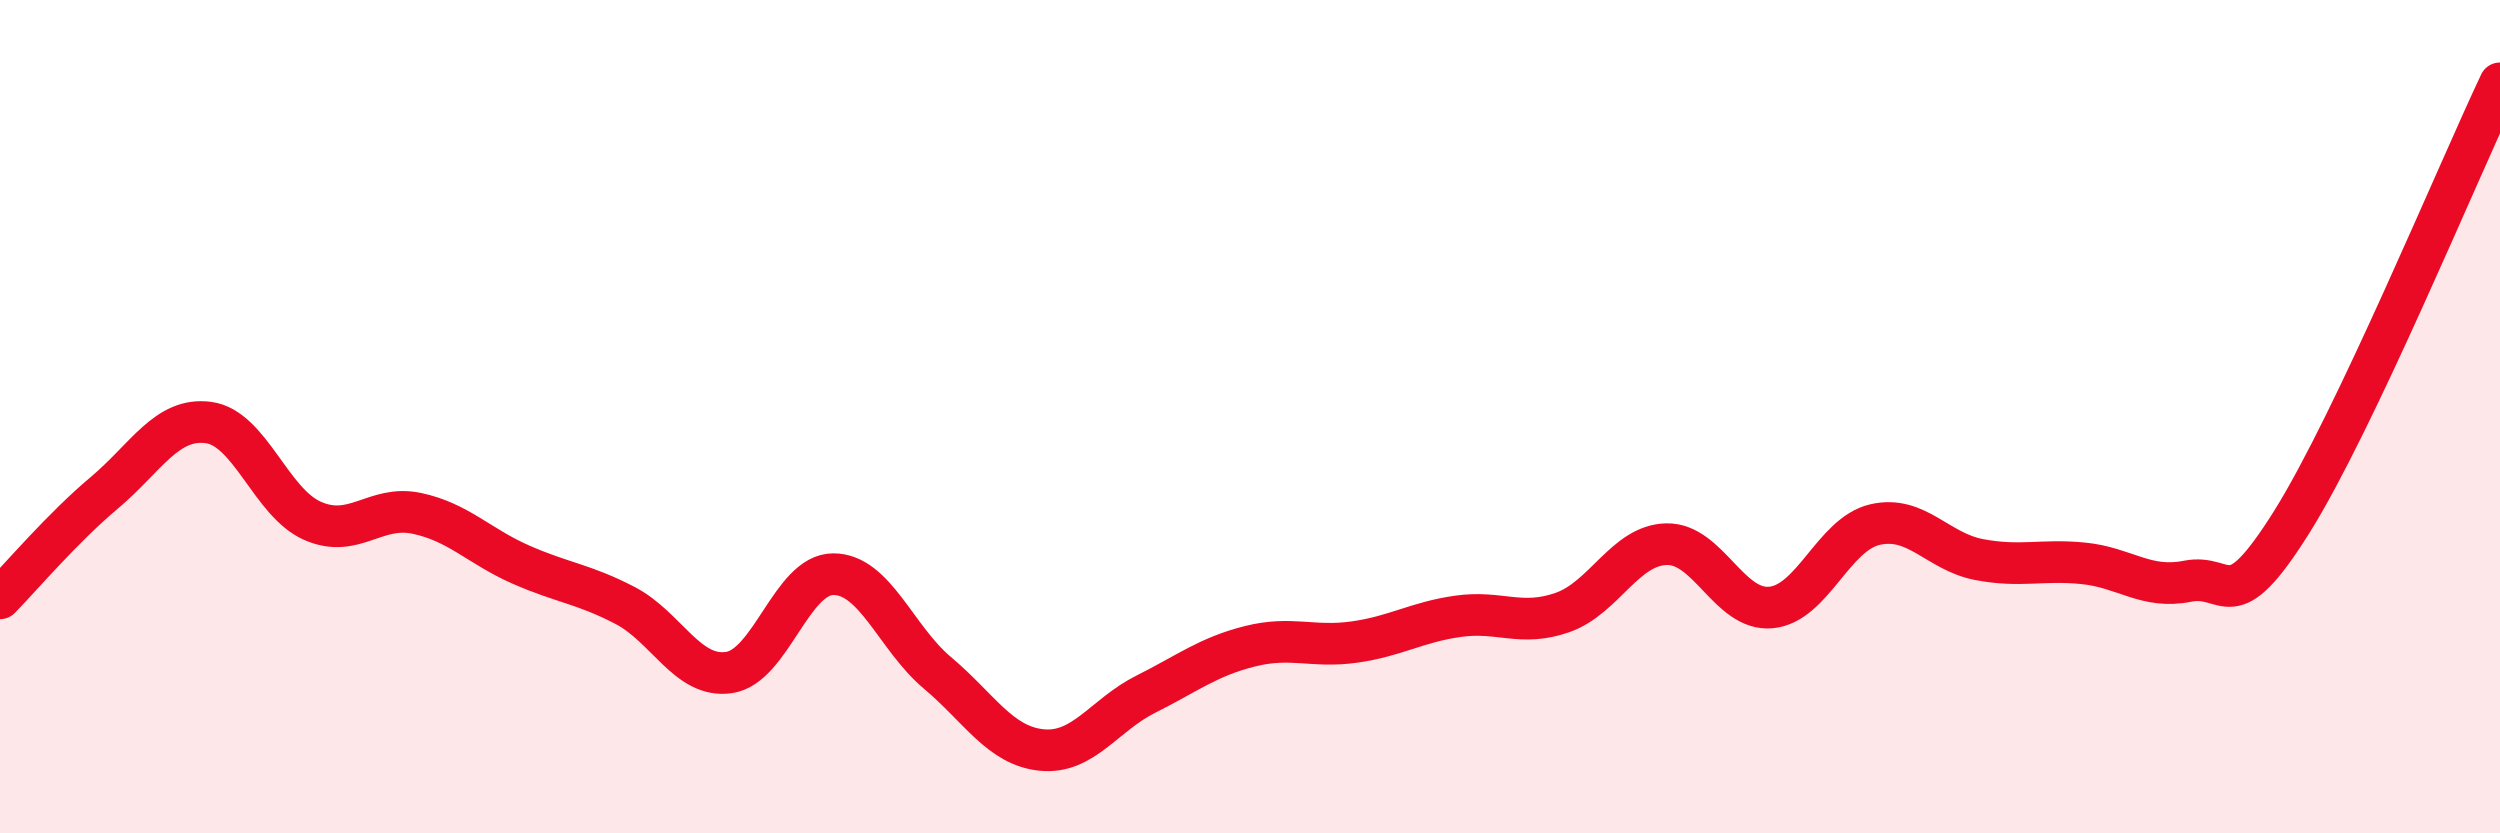
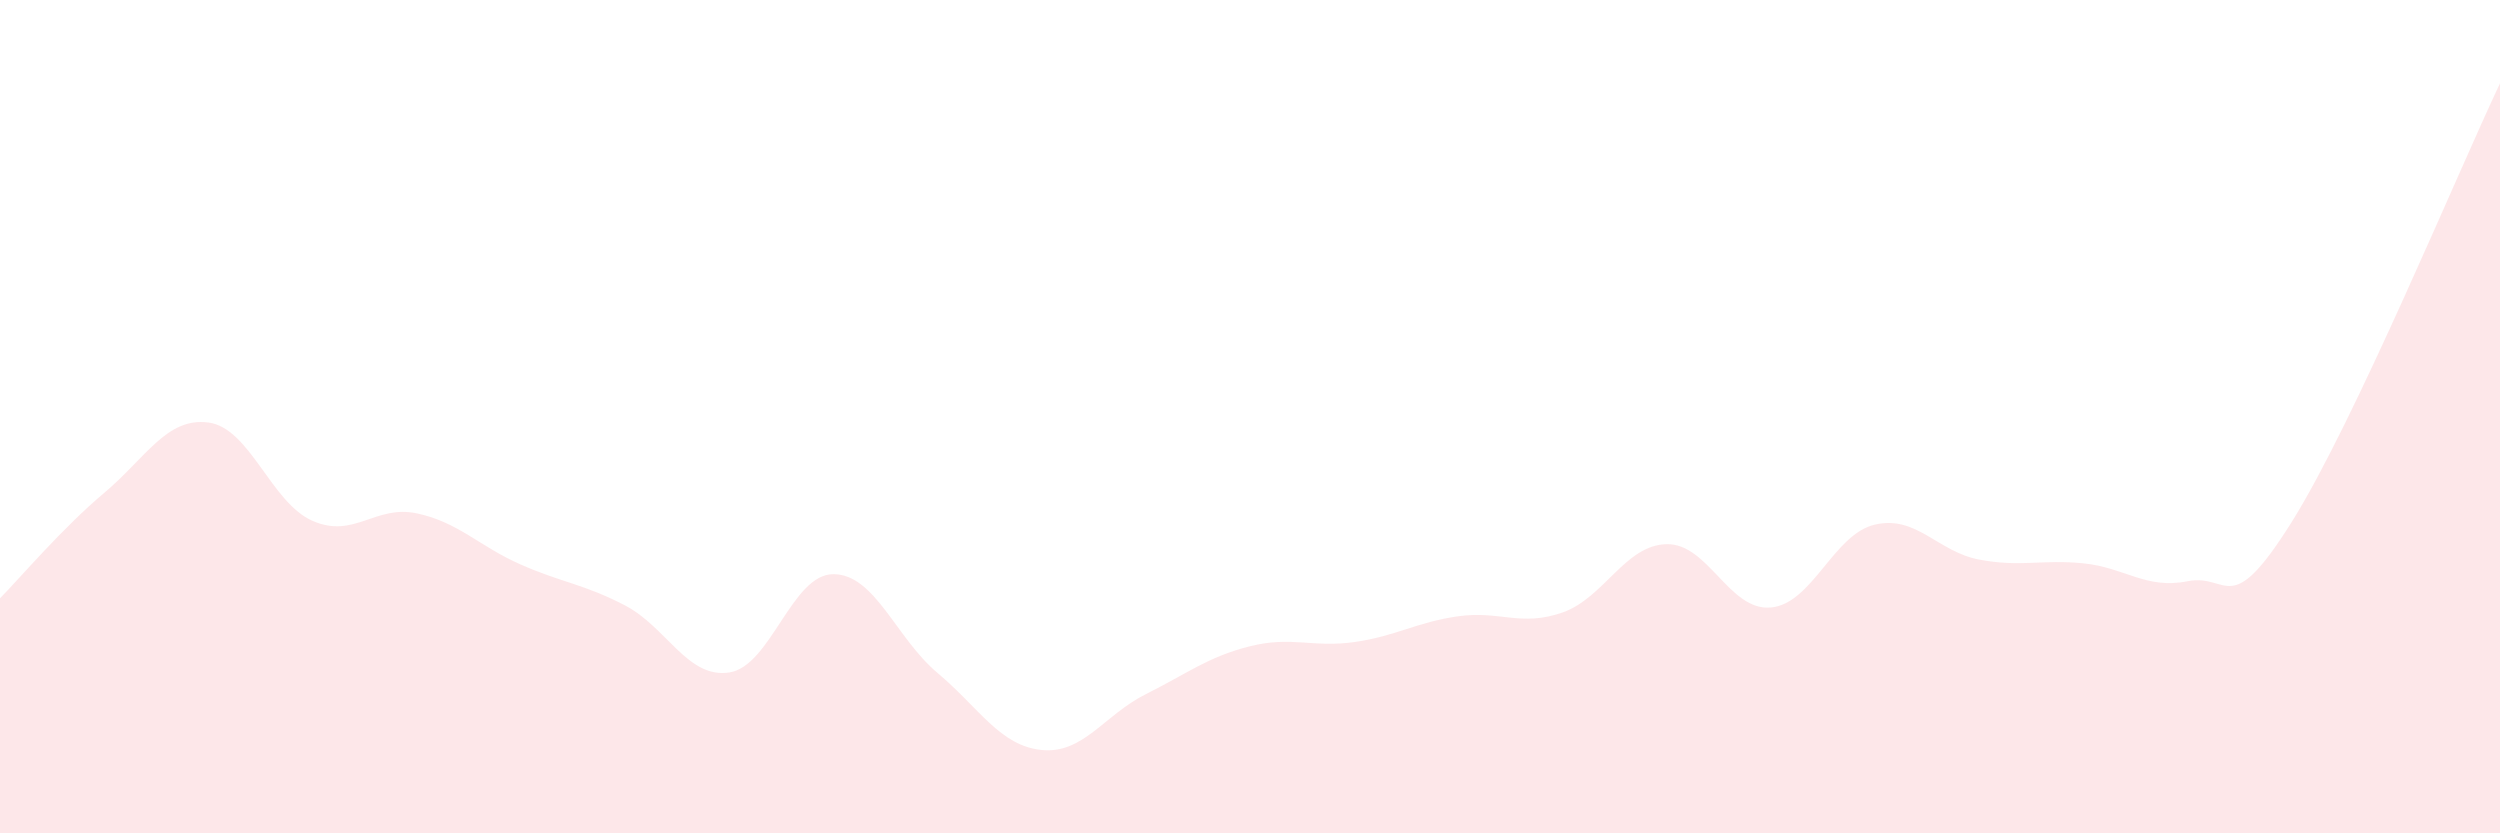
<svg xmlns="http://www.w3.org/2000/svg" width="60" height="20" viewBox="0 0 60 20">
  <path d="M 0,14.36 C 0.5,13.85 1.5,12.67 2.5,11.83 C 3.5,10.99 4,10.01 5,10.14 C 6,10.27 6.5,12.06 7.5,12.5 C 8.5,12.94 9,12.11 10,12.32 C 11,12.53 11.5,13.11 12.5,13.55 C 13.5,13.99 14,14.01 15,14.53 C 16,15.05 16.5,16.29 17.5,16.14 C 18.5,15.99 19,13.78 20,13.78 C 21,13.78 21.5,15.31 22.5,16.15 C 23.5,16.99 24,17.9 25,18 C 26,18.1 26.5,17.16 27.5,16.66 C 28.5,16.16 29,15.76 30,15.51 C 31,15.26 31.5,15.55 32.5,15.41 C 33.5,15.27 34,14.93 35,14.79 C 36,14.65 36.5,15.05 37.5,14.7 C 38.5,14.35 39,13.08 40,13.06 C 41,13.04 41.5,14.67 42.5,14.58 C 43.5,14.49 44,12.82 45,12.59 C 46,12.36 46.5,13.24 47.5,13.43 C 48.5,13.62 49,13.42 50,13.52 C 51,13.62 51.5,14.15 52.5,13.95 C 53.5,13.75 53.5,14.92 55,12.53 C 56.5,10.14 59,4.11 60,2L60 20L0 20Z" fill="#EB0A25" opacity="0.1" stroke-linecap="round" stroke-linejoin="round" />
-   <path d="M 0,14.36 C 0.5,13.85 1.5,12.67 2.5,11.83 C 3.5,10.99 4,10.01 5,10.14 C 6,10.27 6.5,12.06 7.5,12.5 C 8.5,12.94 9,12.11 10,12.32 C 11,12.53 11.5,13.11 12.5,13.55 C 13.5,13.99 14,14.01 15,14.53 C 16,15.05 16.5,16.29 17.5,16.14 C 18.5,15.99 19,13.78 20,13.78 C 21,13.78 21.5,15.31 22.5,16.15 C 23.5,16.99 24,17.9 25,18 C 26,18.1 26.5,17.16 27.5,16.66 C 28.5,16.16 29,15.76 30,15.51 C 31,15.26 31.5,15.55 32.5,15.41 C 33.5,15.27 34,14.93 35,14.79 C 36,14.65 36.5,15.05 37.5,14.7 C 38.5,14.35 39,13.08 40,13.06 C 41,13.04 41.5,14.67 42.5,14.58 C 43.5,14.49 44,12.82 45,12.59 C 46,12.36 46.5,13.24 47.5,13.43 C 48.5,13.62 49,13.42 50,13.52 C 51,13.62 51.5,14.15 52.5,13.95 C 53.5,13.75 53.5,14.92 55,12.53 C 56.5,10.14 59,4.11 60,2" stroke="#EB0A25" stroke-width="1" fill="none" stroke-linecap="round" stroke-linejoin="round" />
</svg>